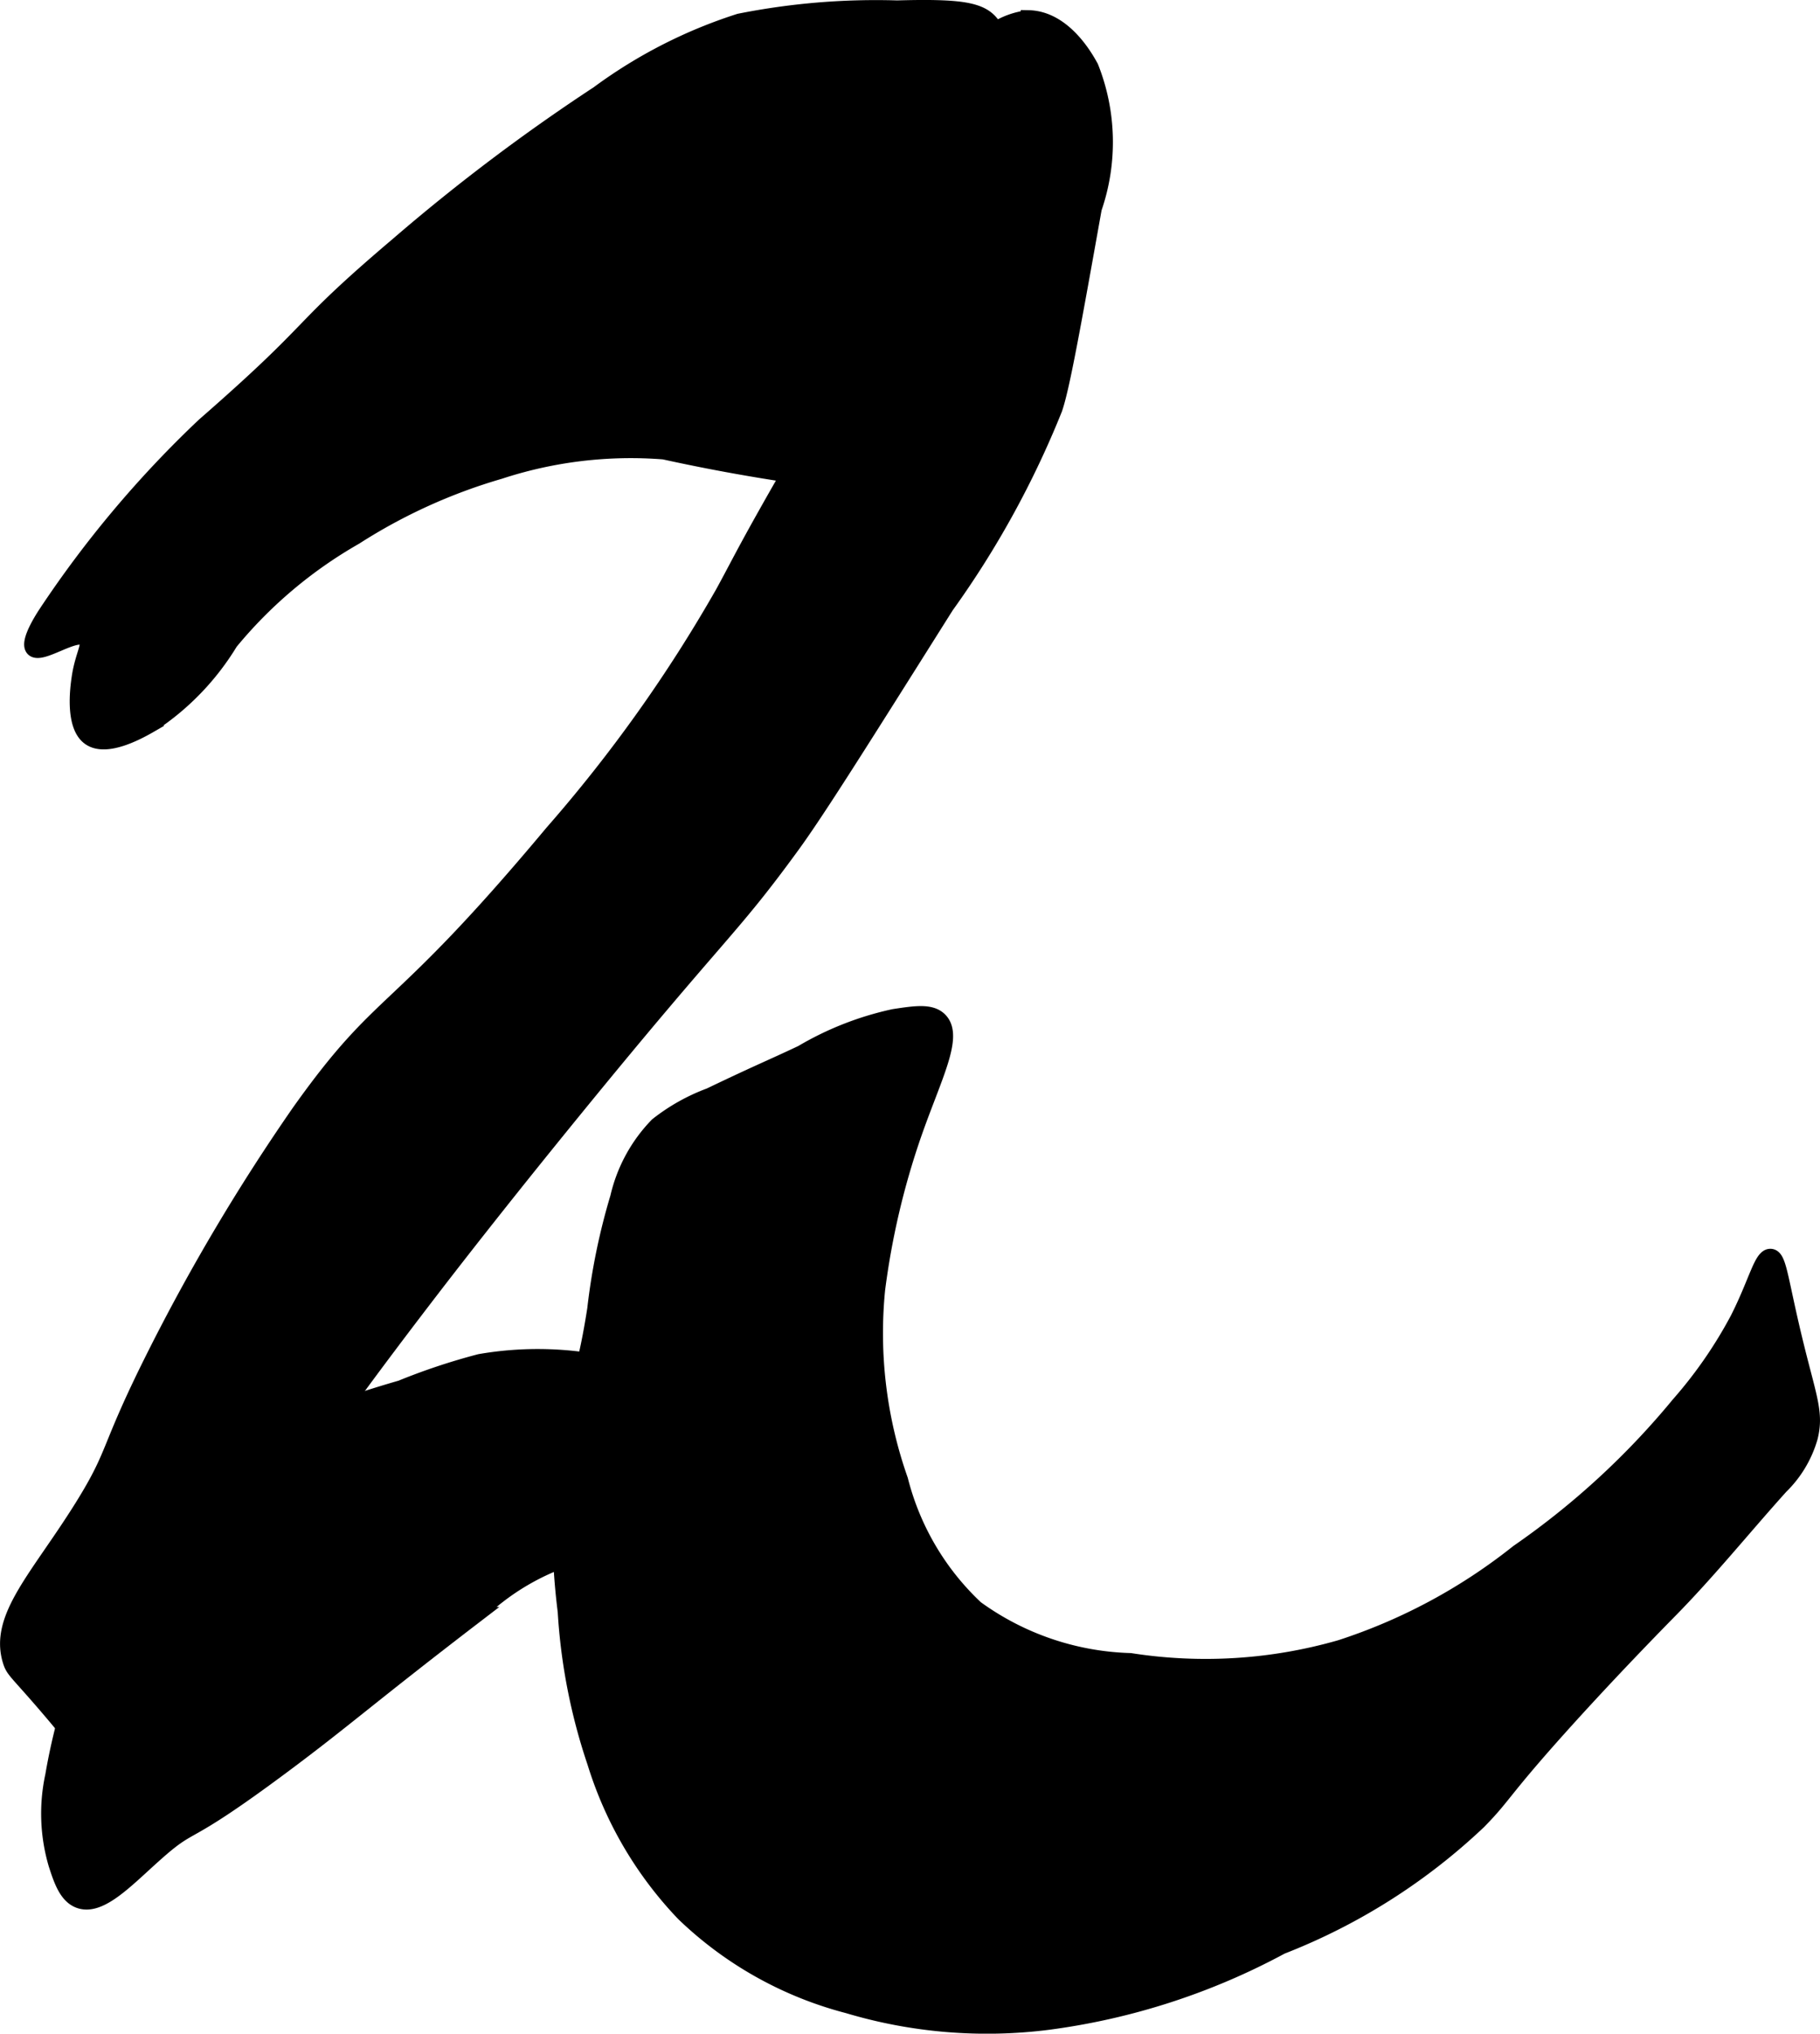
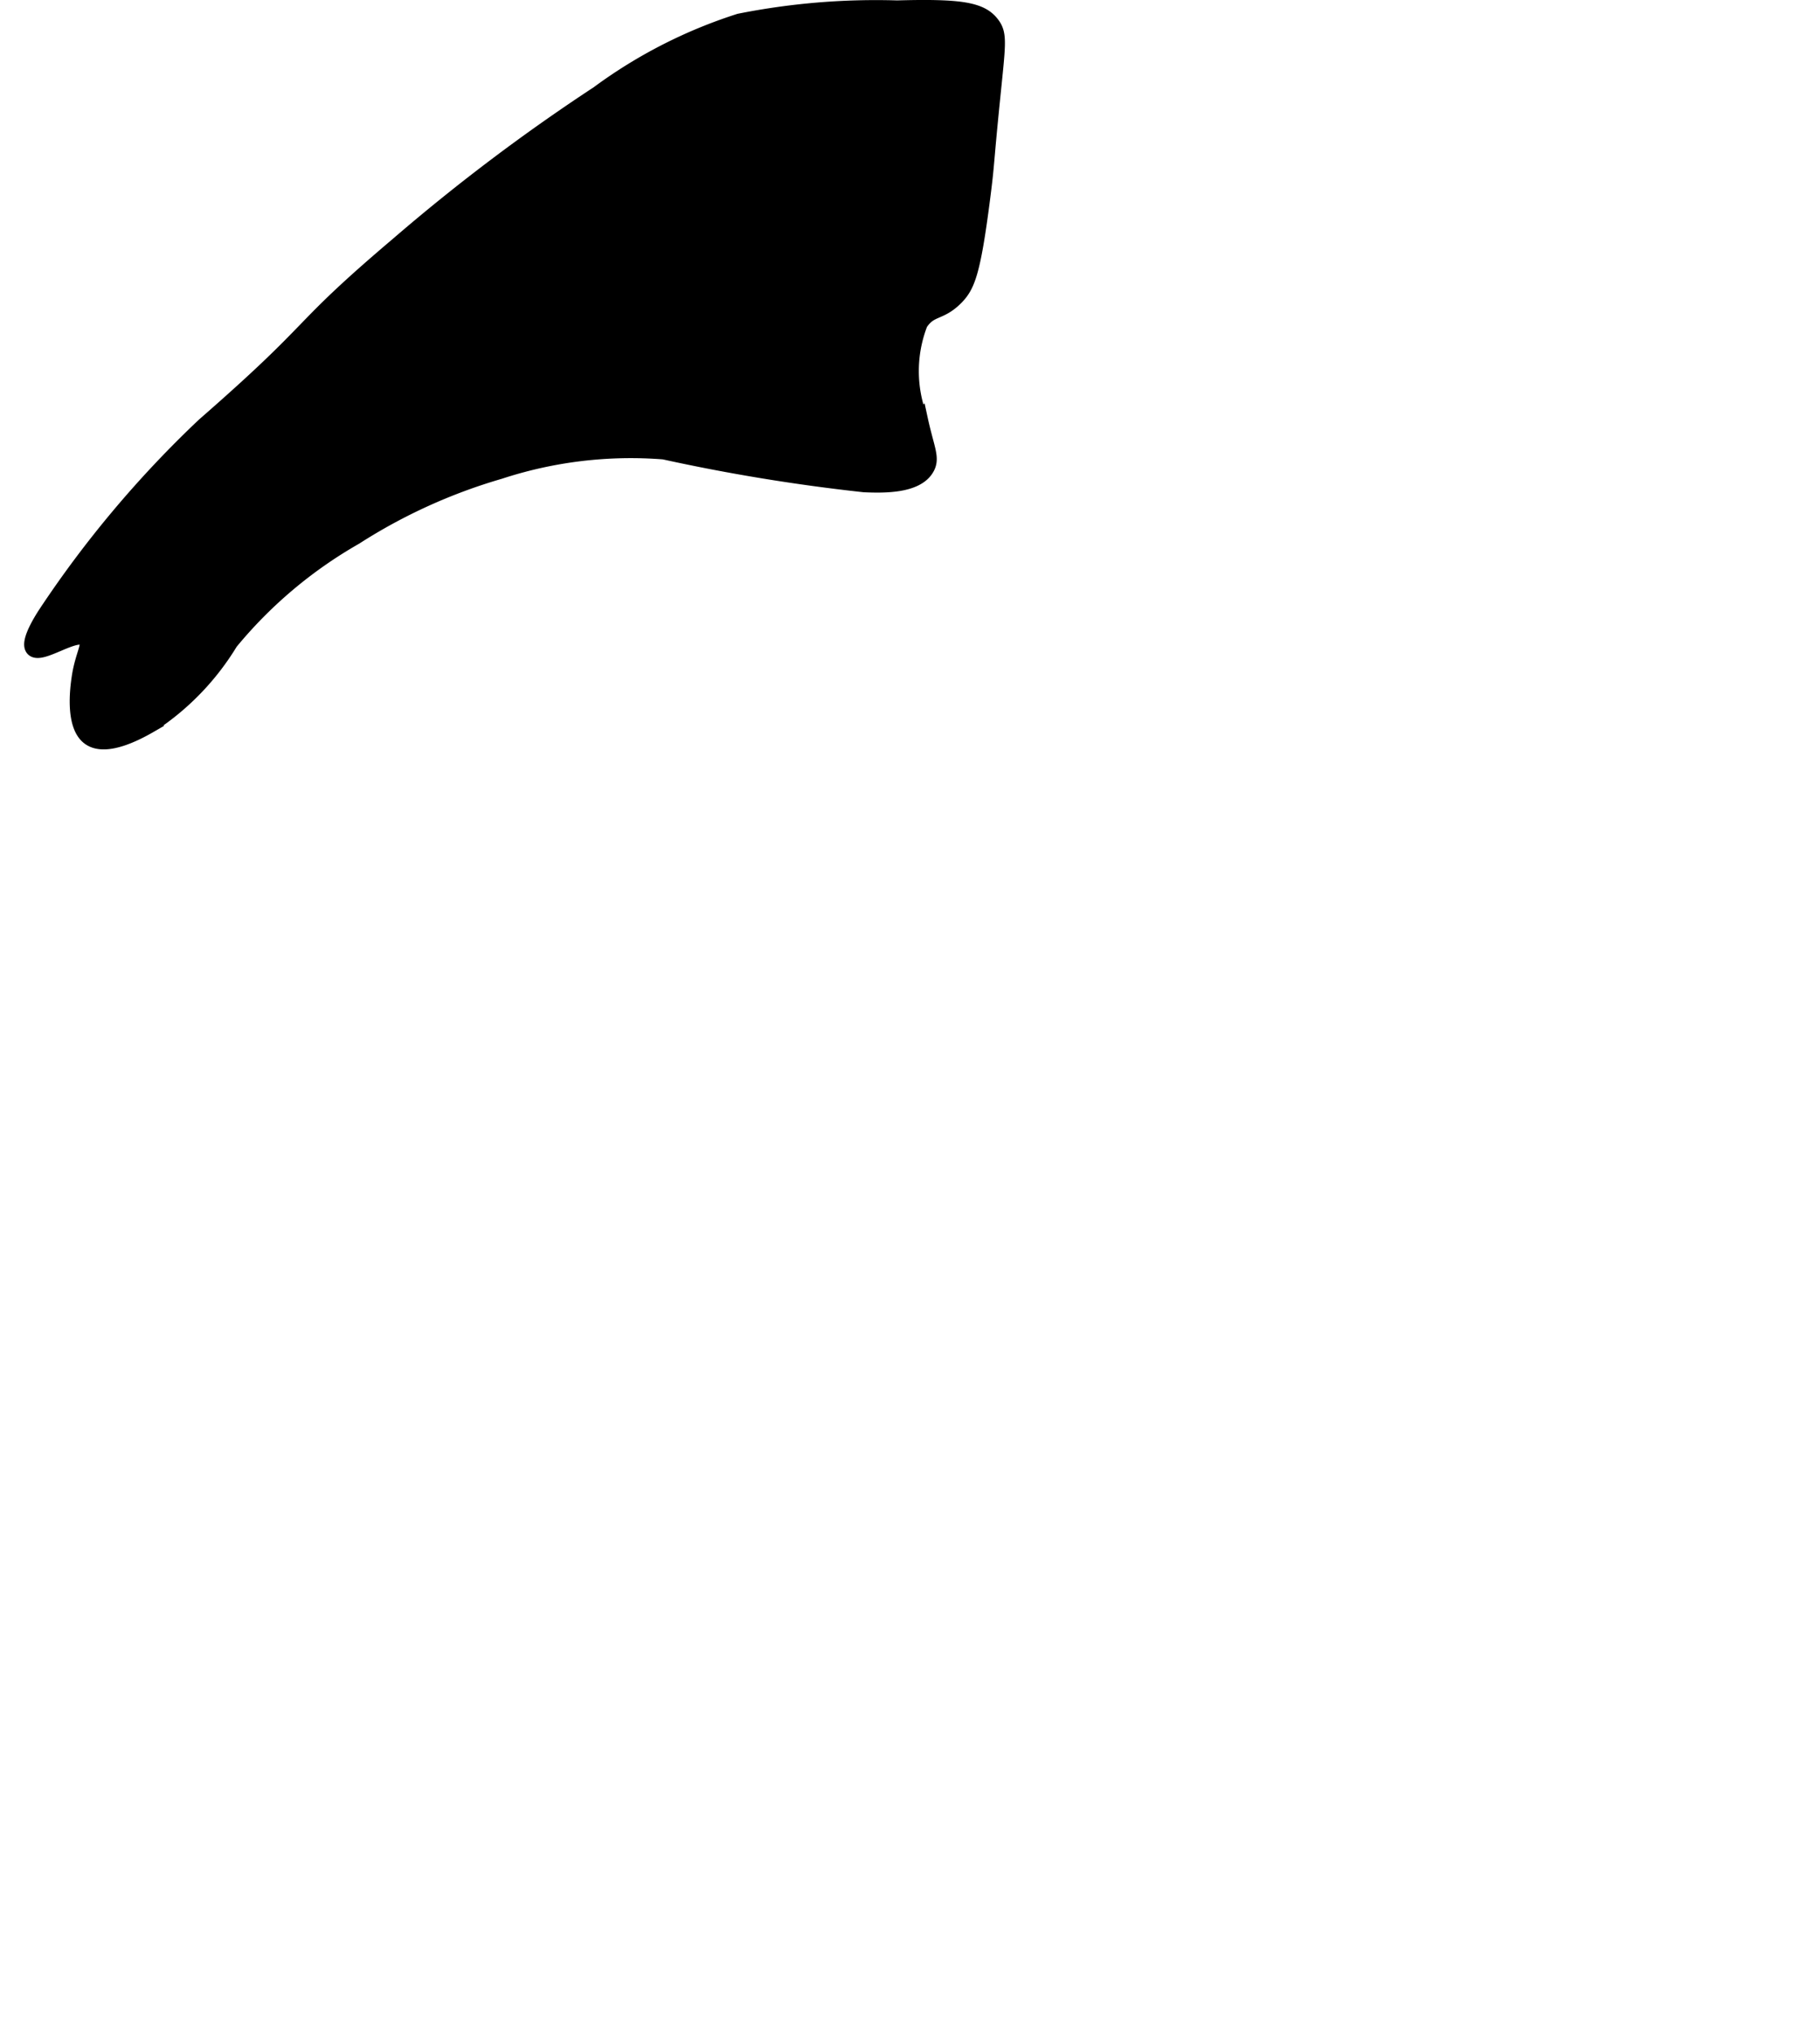
<svg xmlns="http://www.w3.org/2000/svg" version="1.1" width="6.239mm" height="6.969mm" viewBox="0 0 17.685 19.755">
  <defs>
    <style type="text/css">
      .a {
        stroke: #000;
        stroke-miterlimit: 10;
        stroke-width: 0.15px;
      }
    </style>
  </defs>
  <path class="a" d="M5.812.909A18.717,18.717,0,0,0,3.866,2.377c-1.035.878-.719.739-1.883,1.755A10.488,10.488,0,0,0,.451,5.951c-.009.014-.192.283-.128.351.075.079.42-.187.511-.096.051.051-.032.157-.064.383-.012.083-.065.454.096.574.166.125.497-.065.606-.128A2.513,2.513,0,0,0,2.238,6.239,4.38,4.38,0,0,1,3.451,5.217,5.375,5.375,0,0,1,4.855,4.579a4.093,4.093,0,0,1,1.596-.191,18.362,18.362,0,0,0,1.947.319c.188.008.507.014.606-.16.057-.099-0-.183-.064-.479a1.28,1.28,0,0,1,0-.926c.101-.155.193-.093.351-.255.109-.112.163-.242.255-.957.047-.365.03-.304.096-.957.055-.546.072-.636,0-.734C9.537.094,9.337.062,8.717.079A6.777,6.777,0,0,0,7.185.207,4.733,4.733,0,0,0,5.812.909Z" />
-   <path class="a" d="M7.025,5.76A14.195,14.195,0,0,1,5.366,8.09C3.812,9.949,3.744,9.626,2.908,10.802a19.503,19.503,0,0,0-1.404,2.362c-.472.939-.367.929-.702,1.468-.429.689-.832,1.076-.702,1.5.031.102.061.101.383.479.558.655.63.848.766.83.2-.027.235-.472.415-1.021A8.057,8.057,0,0,1,2.589,14.76c.203-.318.592-.911,1.532-2.138.232-.303.712-.924,1.468-1.851C7.018,9.019,7.085,9.054,7.695,8.217c.243-.333.662-.999,1.5-2.33a9.048,9.048,0,0,0,1.053-1.915c.07-.2.175-.782.383-1.947A1.972,1.972,0,0,0,10.6.653c-.047-.086-.259-.472-.606-.479a.753.753,0,0,0-.574.383c-.13.226-.058.367-.096.67-.059.473-.292.575-.638,1.277-.211.427-.115.369-.351.894-.248.55-.395.706-.894,1.596C7.218,5.39,7.141,5.549,7.025,5.76Z" />
-   <path class="a" d="M4.663,13.228a6.138,6.138,0,0,0-.766.255,12.09,12.09,0,0,0-1.277.447,3.554,3.554,0,0,0-.989.766,4.252,4.252,0,0,0-.798,1.404,5.914,5.914,0,0,0-.319,1.149,1.737,1.737,0,0,0,.032.862c.05.154.101.306.223.351.203.075.456-.199.734-.447.398-.355.224-.102,1.245-.862.61-.454.833-.664,1.883-1.468a2.337,2.337,0,0,1,.985-.578c.42-.083.625.059,1.089-.093.219-.071.563-.183.67-.479.139-.381-.217-.787-.255-.83-.257-.285-.583-.342-1.181-.447A3.29,3.29,0,0,0,4.663,13.228Z" />
-   <path class="a" d="M6.004,11.632a6.222,6.222,0,0,0-.223,1.085c-.123.788-.207.726-.287,1.308a6.483,6.483,0,0,0,0,1.628,5.607,5.607,0,0,0,.287,1.468,3.702,3.702,0,0,0,.862,1.468,3.611,3.611,0,0,0,1.596.894,4.714,4.714,0,0,0,1.947.16,6.574,6.574,0,0,0,2.266-.734,5.899,5.899,0,0,0,1.915-1.213c.251-.255.223-.286.798-.926.491-.546.962-1.024,1.053-1.117.381-.386.722-.81,1.085-1.213A1.085,1.085,0,0,0,17.589,13.962c.057-.229-.006-.371-.128-.862-.164-.66-.17-.888-.255-.894-.089-.006-.135.242-.319.606a4.342,4.342,0,0,1-.574.83A7.691,7.691,0,0,1,14.749,15.079a5.482,5.482,0,0,1-1.723.926,4.74,4.74,0,0,1-2.043.128,2.681,2.681,0,0,1-1.5-.511,2.572,2.572,0,0,1-.734-1.245,4.292,4.292,0,0,1-.223-1.851,7.502,7.502,0,0,1,.351-1.5c.198-.569.412-.957.255-1.117-.085-.087-.237-.064-.447-.032a3.009,3.009,0,0,0-.894.351c-.316.149-.401.179-.894.415a1.876,1.876,0,0,0-.511.287A1.486,1.486,0,0,0,6.004,11.632Z" />
</svg>